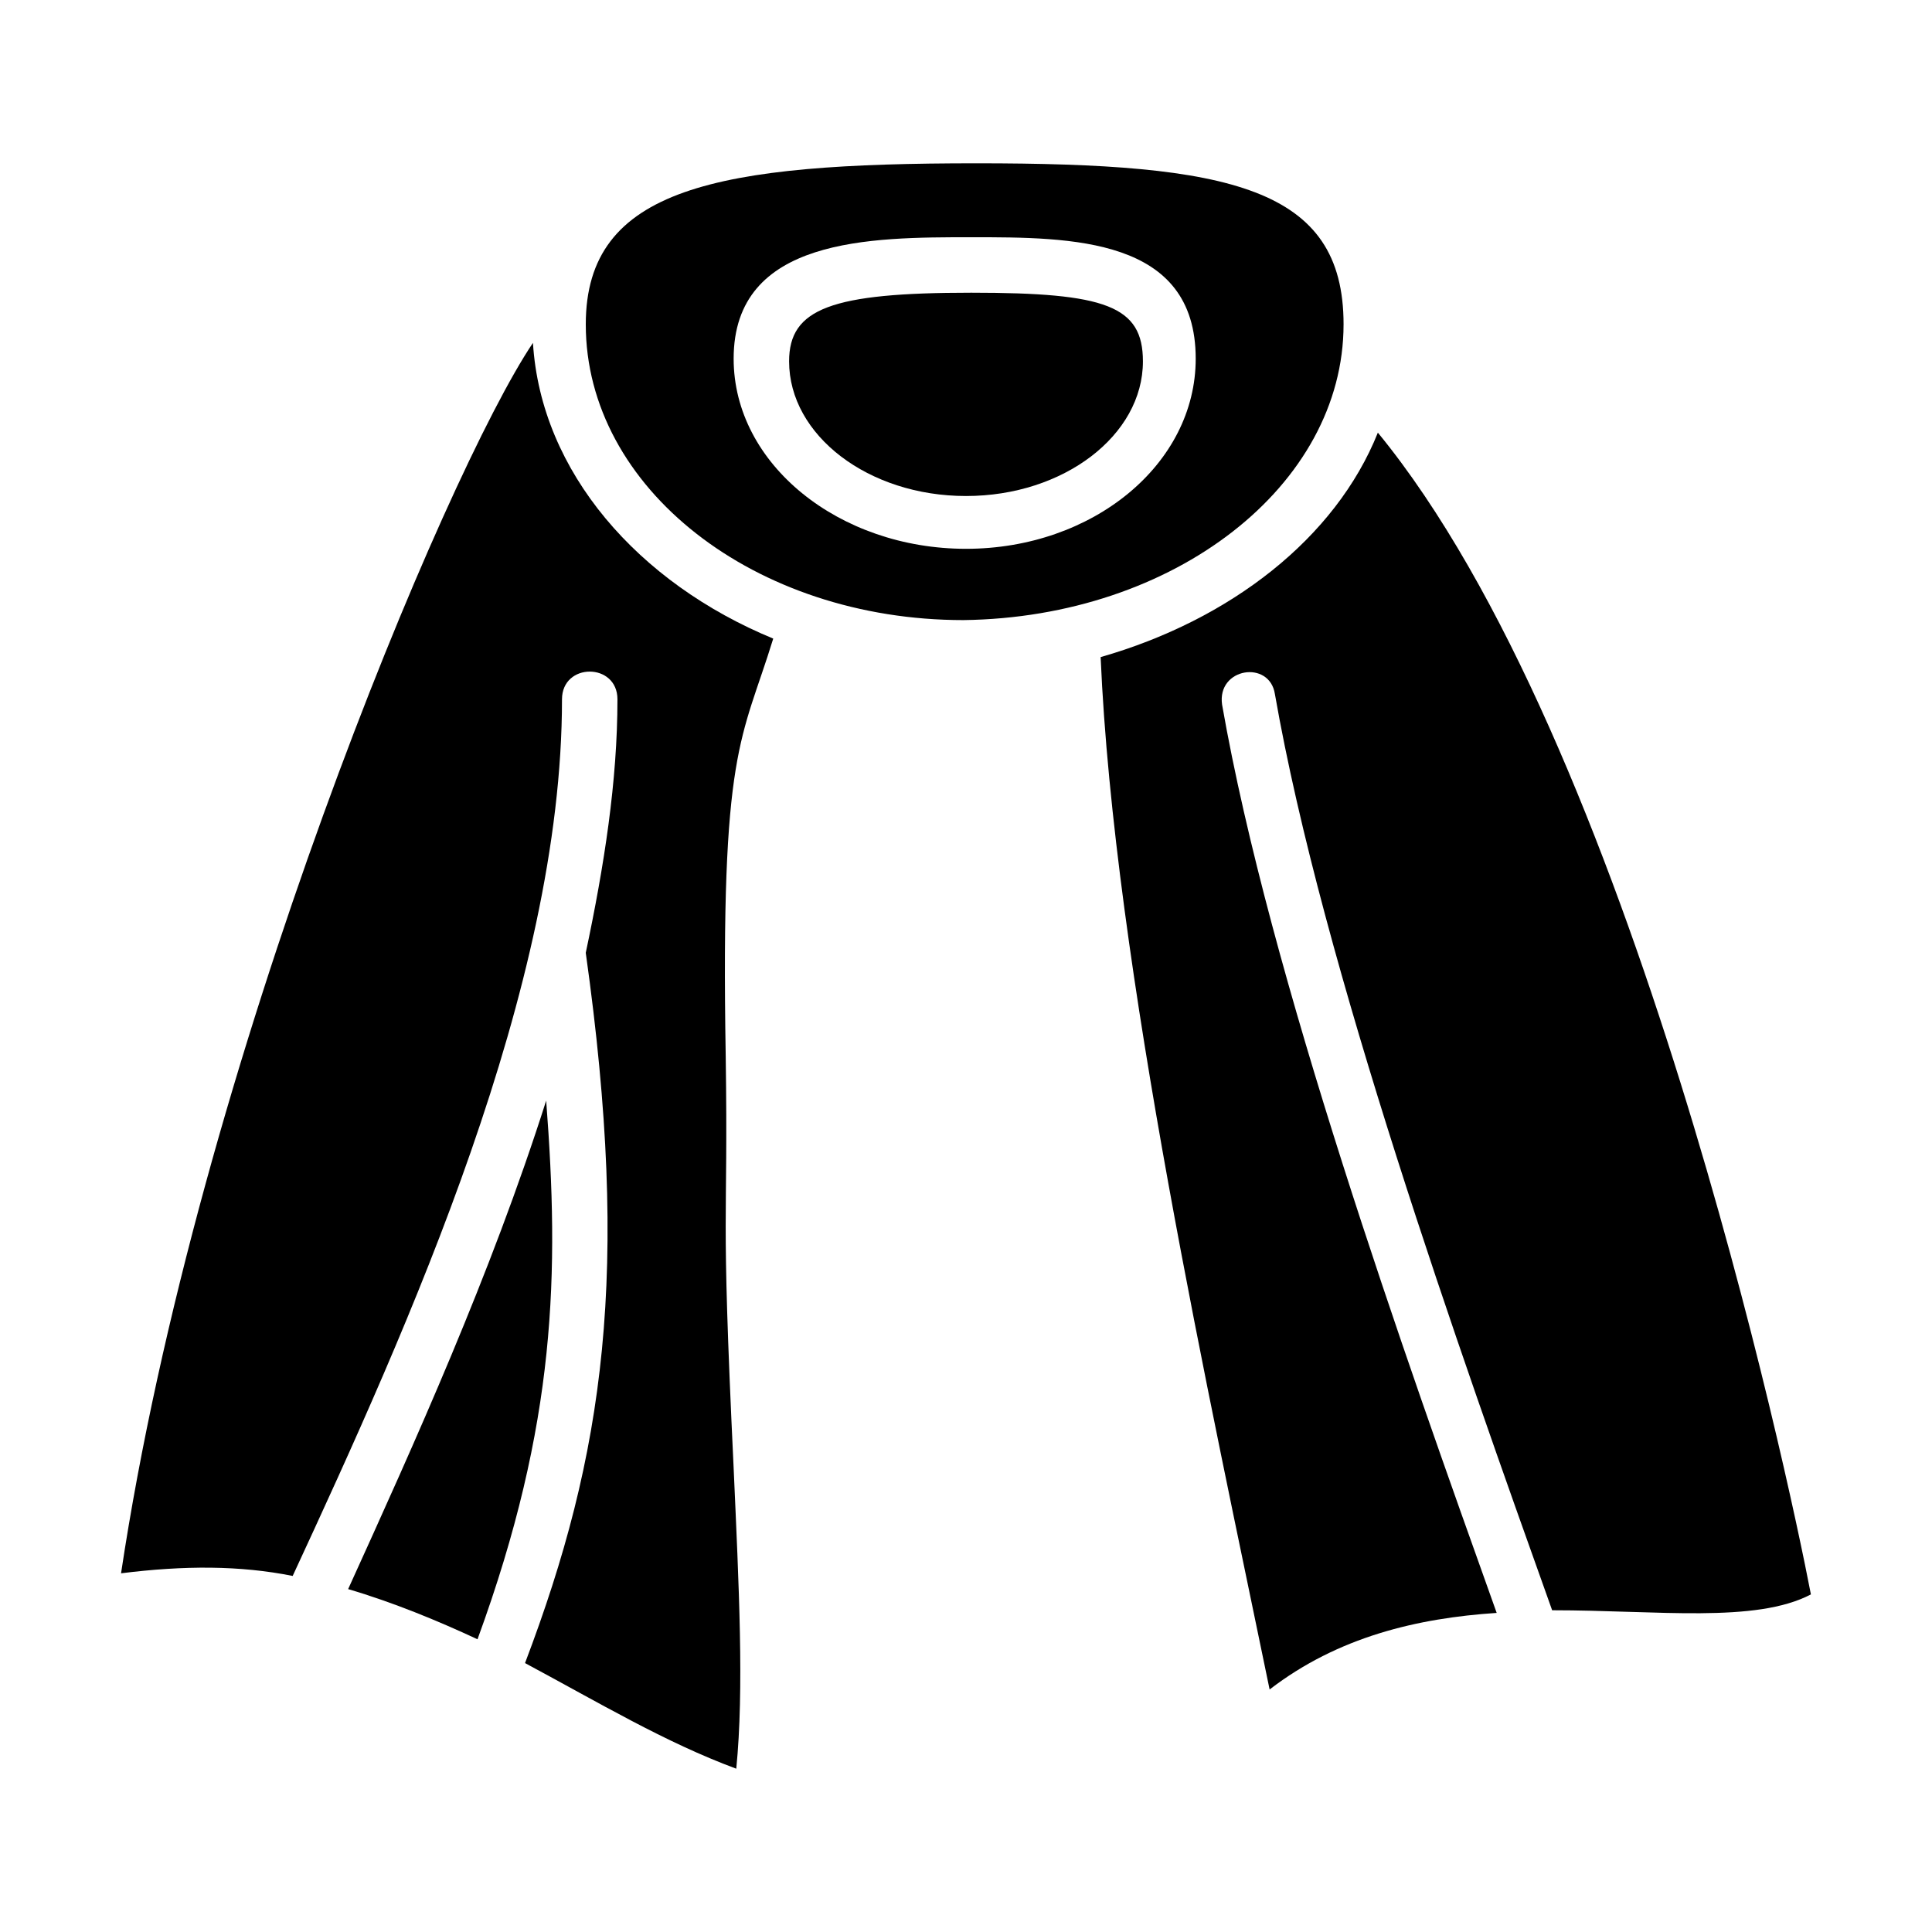
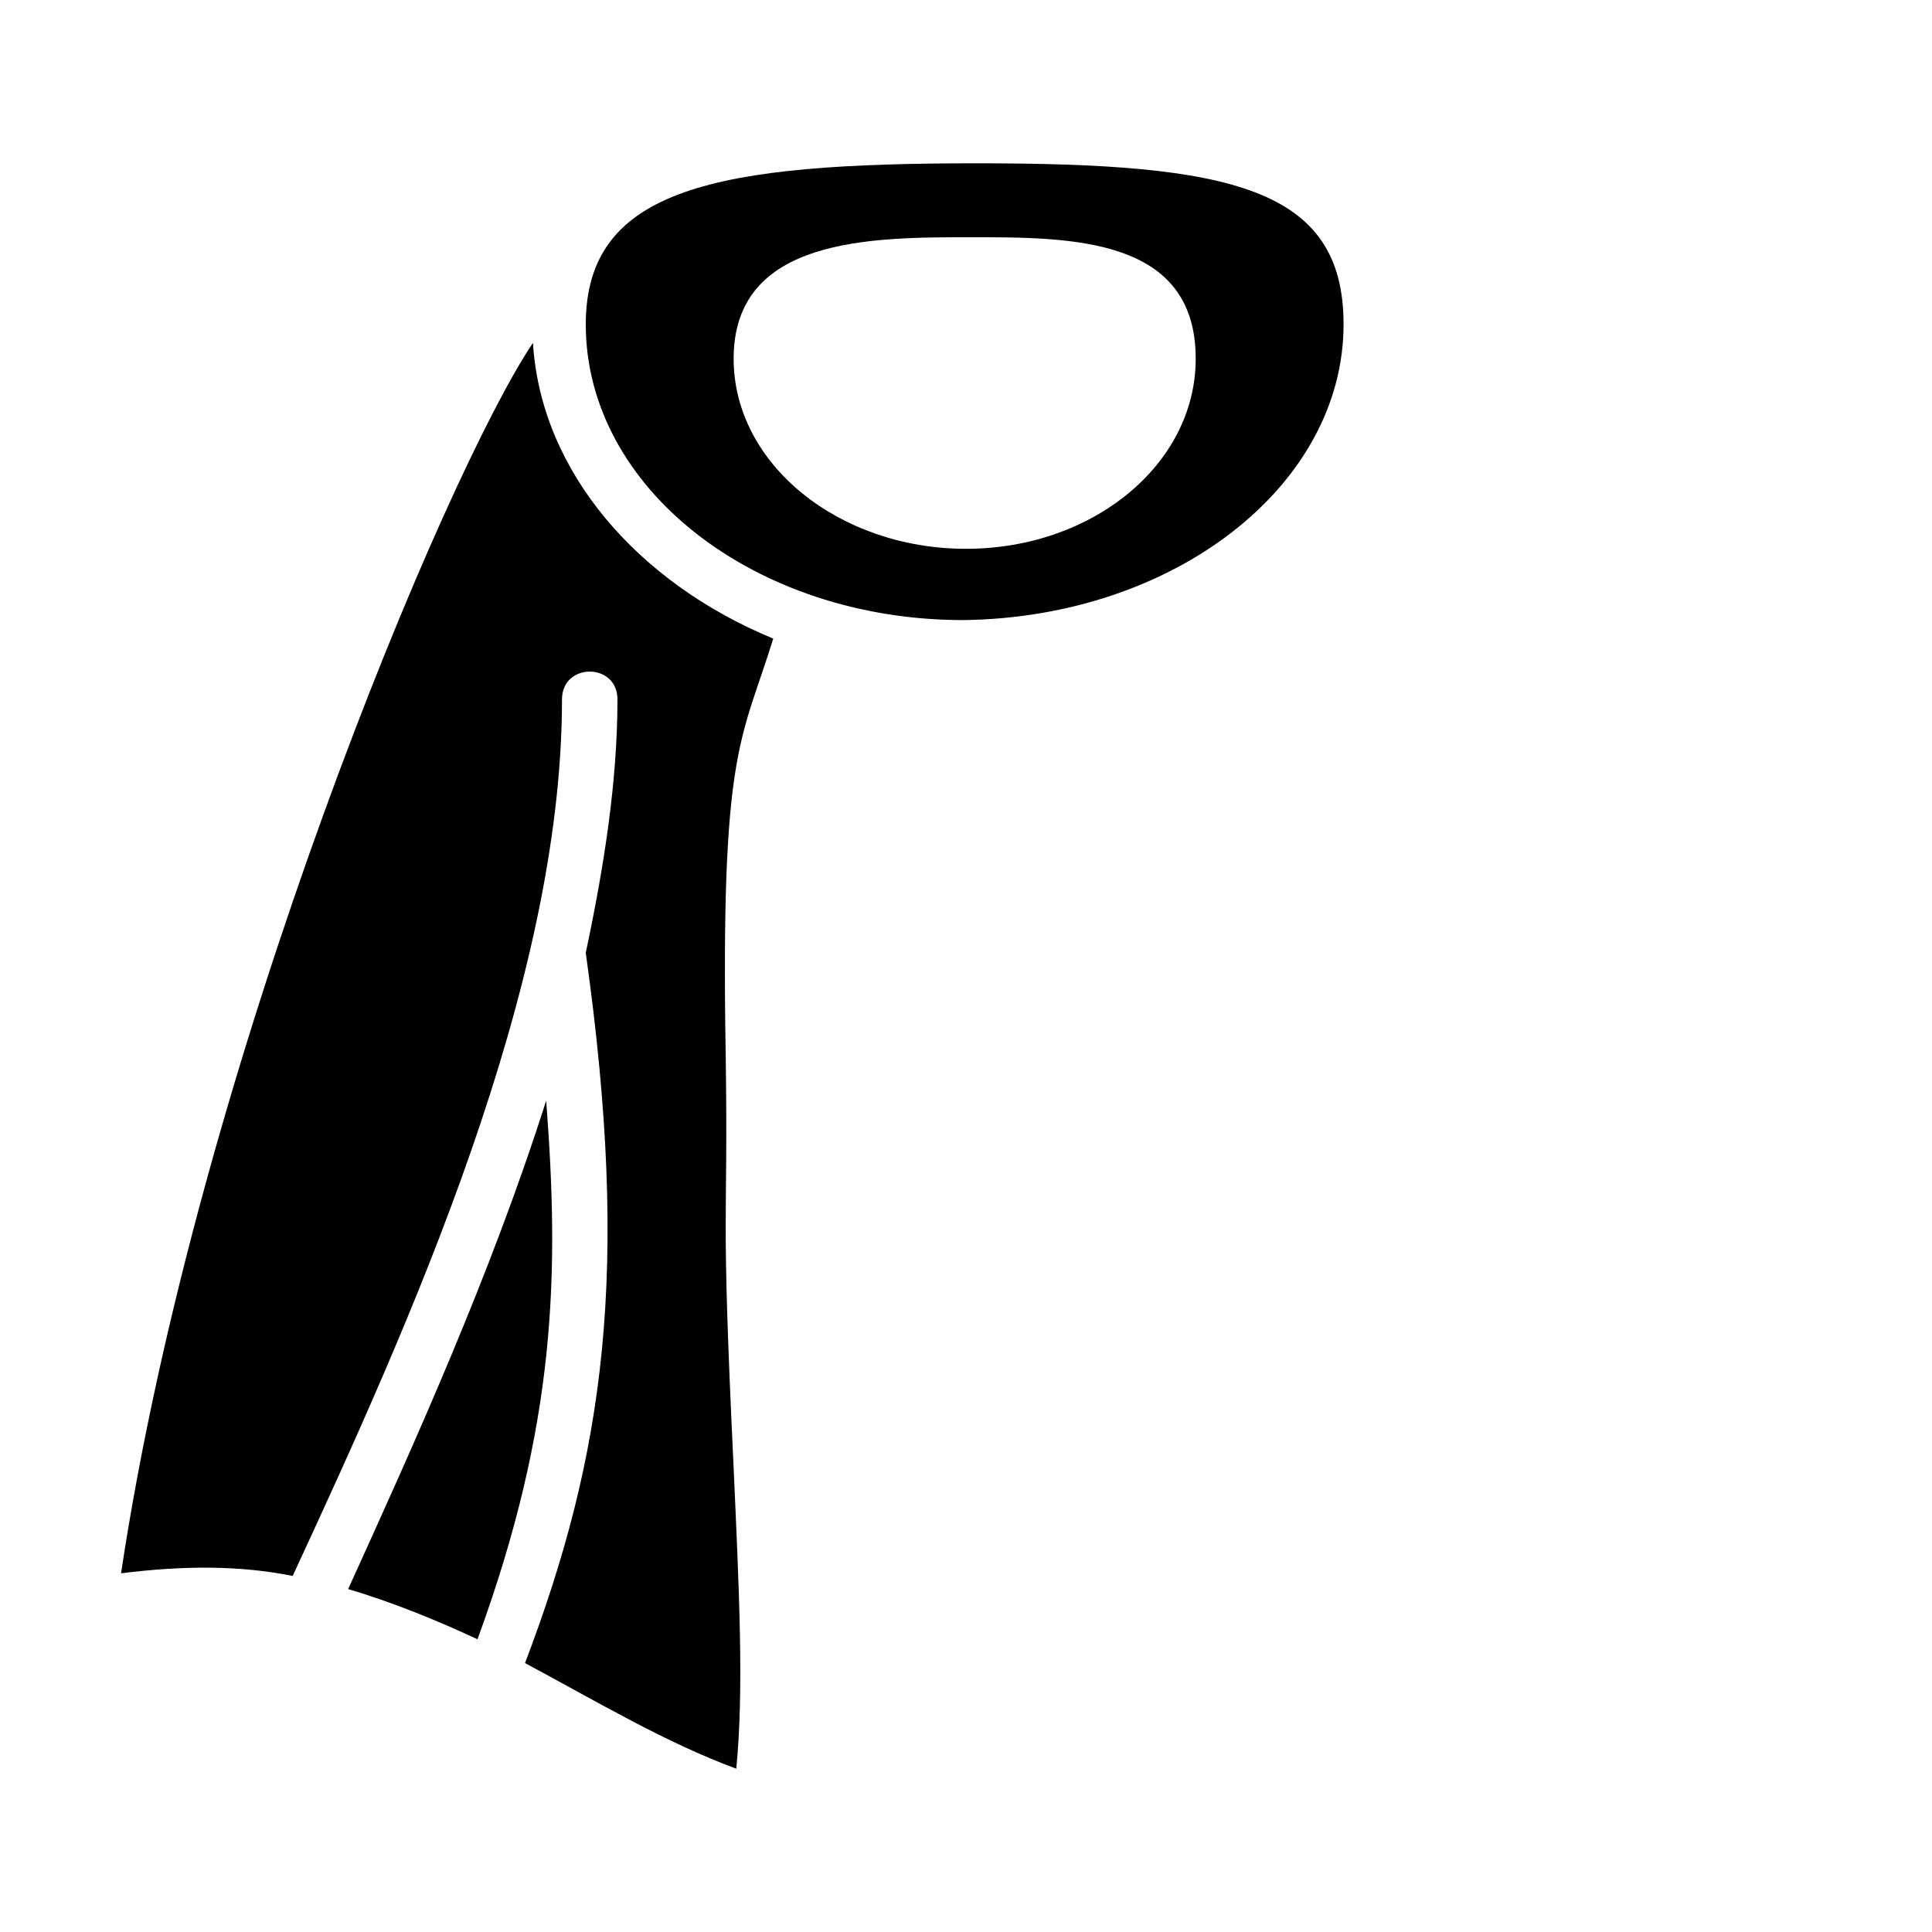
<svg xmlns="http://www.w3.org/2000/svg" fill="#000000" width="800px" height="800px" version="1.1" viewBox="144 144 512 512">
  <g>
-     <path d="m401.4 221.57c-37.086 0-48.281 4.199-48.281 18.191 0 19.594 20.992 35.688 46.883 35.688s46.883-16.094 46.883-35.688c-0.004-14.691-9.797-18.191-45.484-18.191z" />
    <path d="m285.24 234.86c-23.09 34.289-88.867 191.03-109.16 326.08 16.793-2.098 31.488-2.098 45.484 0.699 30.789-66.477 71.371-156.04 71.371-232.31 0-9.797 14.695-9.797 14.695 0 0 21.691-3.5 44.082-8.398 67.176 11.895 84.668 4.898 132.95-16.094 188.23 19.594 10.496 37.086 20.992 55.98 27.988 2.098-20.992 0.699-48.281-0.699-79.77-3.5-73.473-1.398-60.879-2.098-109.16-1.398-81.867 4.199-83.27 12.594-110.56-35.688-14.695-61.578-44.082-63.676-78.371z" />
    <path d="m288.74 435.68c-14.695 46.184-34.988 90.965-52.48 129.45 11.895 3.5 23.789 8.398 34.285 13.297 20.992-57.375 21.691-97.262 18.195-142.75z" />
-     <path d="m435.68 318.13c3.5 81.867 29.391 198.73 44.781 273.6 18.191-13.996 39.184-18.895 60.176-20.293-24.492-68.574-60.176-168.64-72.773-240.71-1.398-9.797 12.594-11.895 13.996-2.801 12.594 72.074 48.98 174.23 73.473 242.81 27.988 0 53.879 3.5 68.574-4.199-6.297-32.887-47.582-226.02-114.76-307.88-11.191 27.992-39.18 49.684-73.469 59.48z" />
    <path d="m500.06 229.96c0-36.387-30.09-42.684-97.262-42.684-68.574 0-103.56 6.297-103.56 42.684 0 43.383 44.781 78.371 100.06 78.371 55.977-0.699 100.76-35.684 100.76-78.371zm-100.06 59.48c-33.586 0-61.578-22.391-61.578-50.383 0-32.188 36.387-32.188 62.977-32.188 26.59 0 59.477 0 59.477 32.188 0 27.988-27.289 50.383-60.875 50.383z" />
  </g>
</svg>